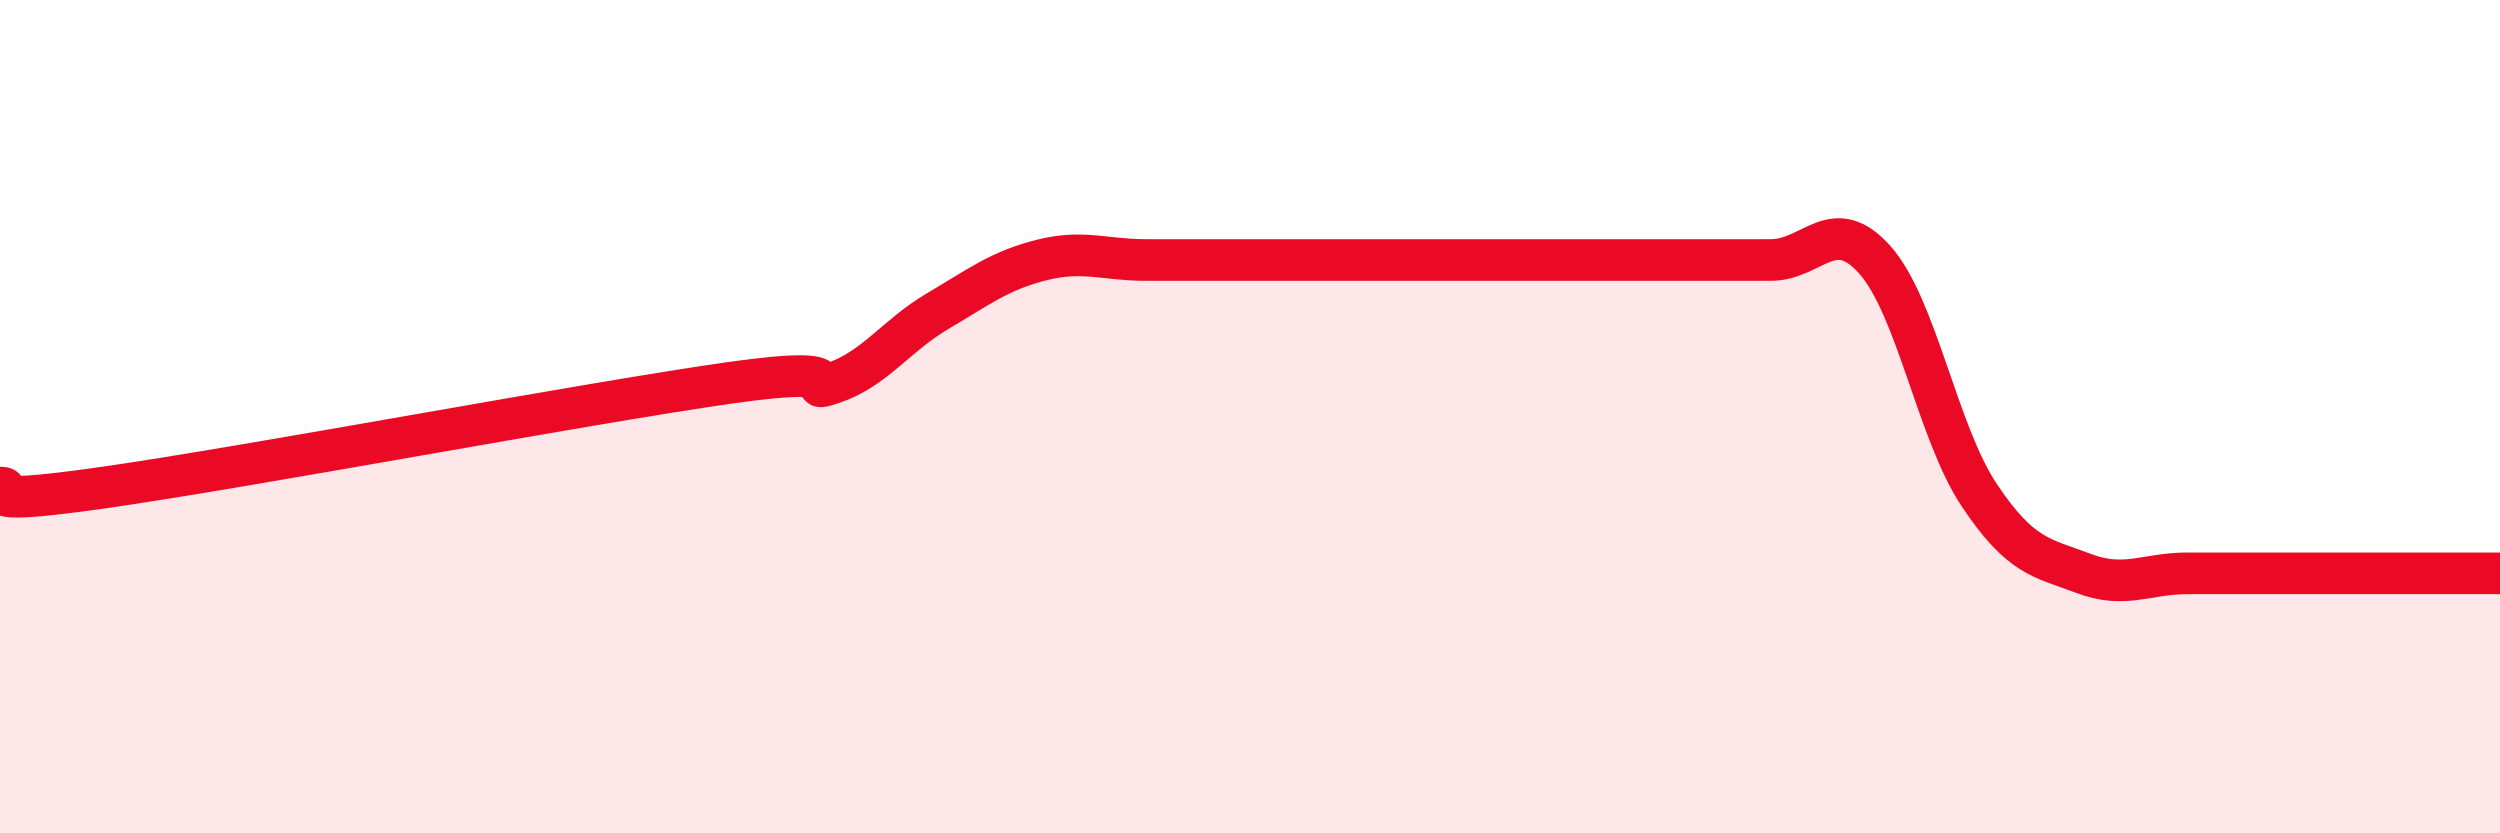
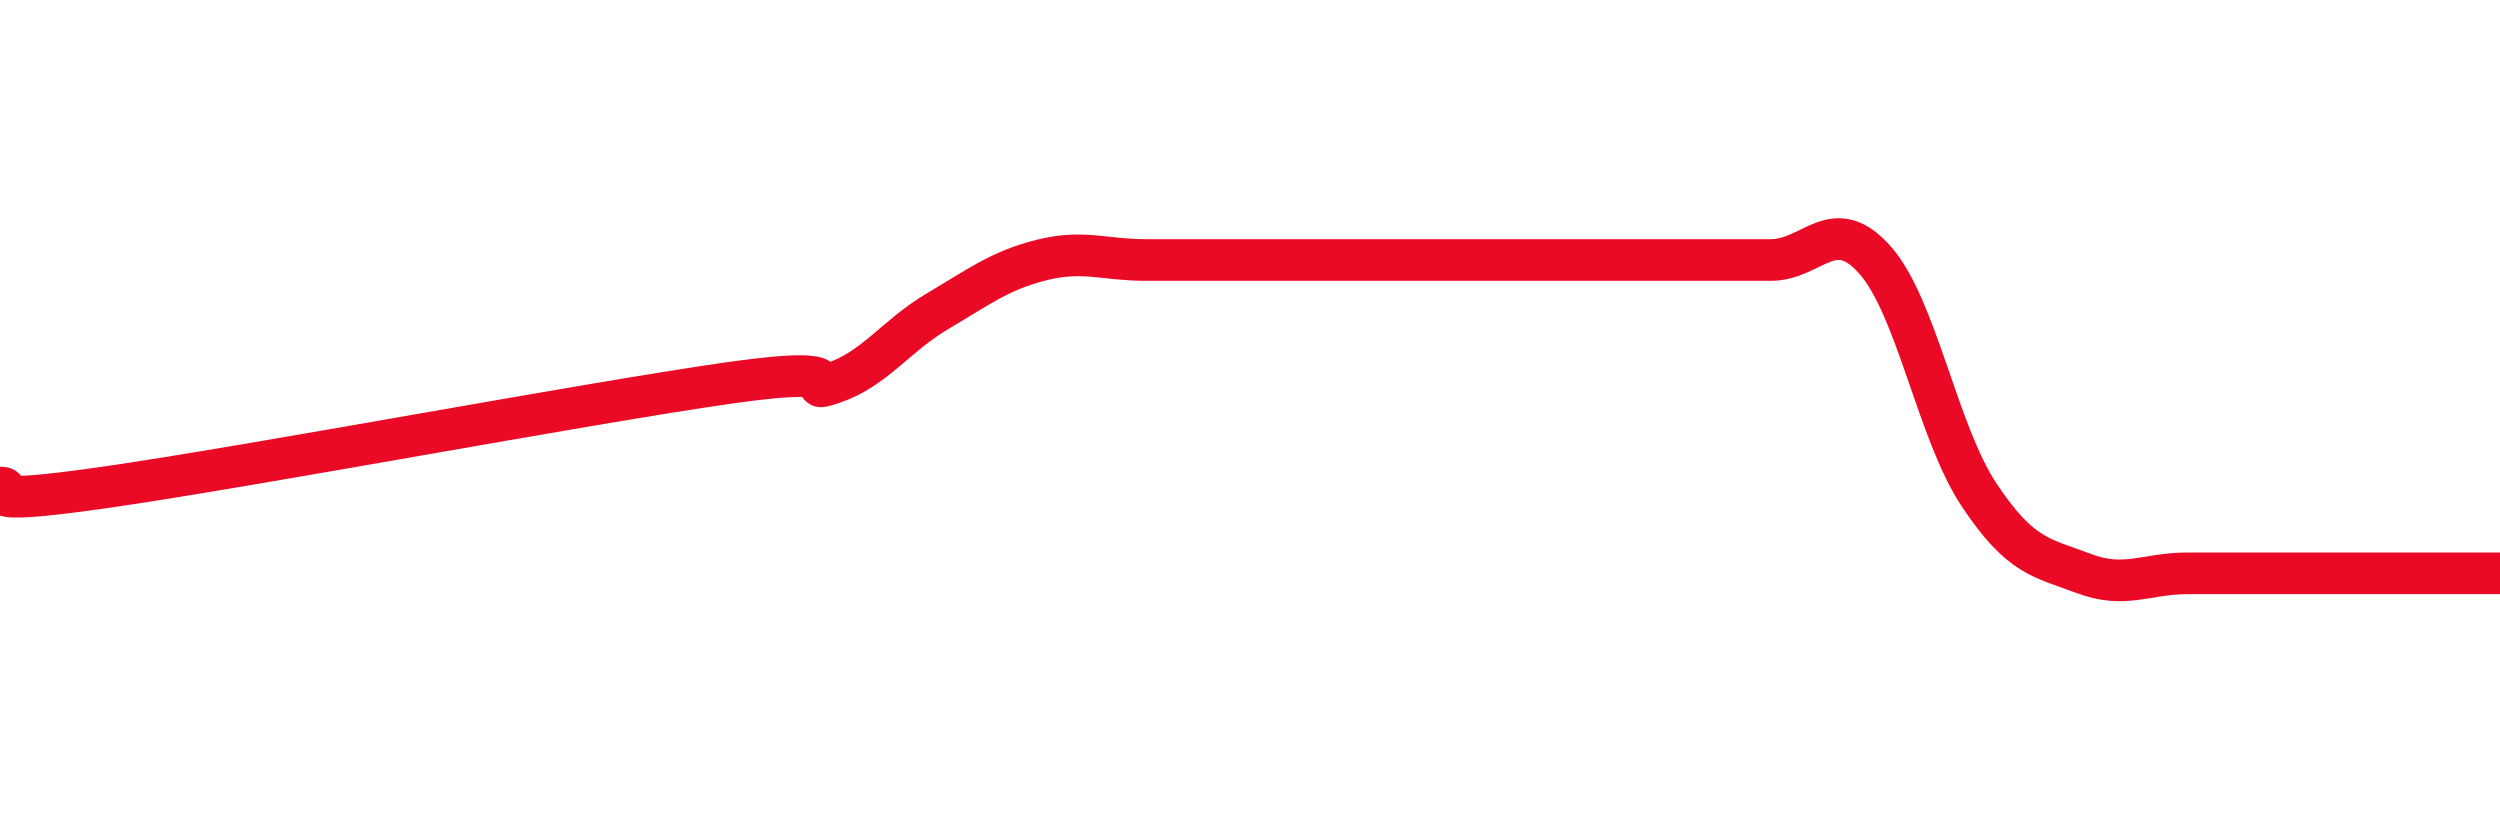
<svg xmlns="http://www.w3.org/2000/svg" width="60" height="20" viewBox="0 0 60 20">
-   <path d="M 0,11.7 C 0.5,11.7 -1,12.2 2.5,11.7 C 6,11.2 14,9.69 17.5,9.19 C 21,8.69 19,9.53 20,9.19 C 21,8.85 21.5,8.06 22.5,7.47 C 23.5,6.88 24,6.49 25,6.24 C 26,5.99 26.5,6.24 27.5,6.24 C 28.5,6.24 29,6.24 30,6.24 C 31,6.24 31.5,6.24 32.5,6.24 C 33.5,6.24 34,6.24 35,6.24 C 36,6.24 36.5,6.24 37.5,6.24 C 38.5,6.24 39,6.24 40,6.24 C 41,6.24 41.5,6.24 42.5,6.24 C 43.5,6.24 44,5.11 45,6.24 C 46,7.37 46.5,10.38 47.5,11.88 C 48.5,13.38 49,13.38 50,13.76 C 51,14.14 51.5,13.76 52.5,13.76 C 53.5,13.76 54,13.76 55,13.76 C 56,13.76 56.5,13.76 57.5,13.76 C 58.5,13.76 59.5,13.76 60,13.76L60 20L0 20Z" fill="#EB0A25" opacity="0.1" stroke-linecap="round" stroke-linejoin="round" />
  <path d="M 0,11.7 C 0.5,11.7 -1,12.2 2.5,11.7 C 6,11.2 14,9.69 17.5,9.19 C 21,8.69 19,9.53 20,9.19 C 21,8.85 21.5,8.06 22.5,7.47 C 23.5,6.88 24,6.49 25,6.24 C 26,5.99 26.5,6.24 27.5,6.24 C 28.5,6.24 29,6.24 30,6.24 C 31,6.24 31.5,6.24 32.5,6.24 C 33.5,6.24 34,6.24 35,6.24 C 36,6.24 36.5,6.24 37.5,6.24 C 38.5,6.24 39,6.24 40,6.24 C 41,6.24 41.5,6.24 42.5,6.24 C 43.5,6.24 44,5.11 45,6.24 C 46,7.37 46.5,10.38 47.5,11.88 C 48.5,13.38 49,13.38 50,13.76 C 51,14.14 51.5,13.76 52.5,13.76 C 53.5,13.76 54,13.76 55,13.76 C 56,13.76 56.5,13.76 57.5,13.76 C 58.5,13.76 59.5,13.76 60,13.76" stroke="#EB0A25" stroke-width="1" fill="none" stroke-linecap="round" stroke-linejoin="round" />
</svg>